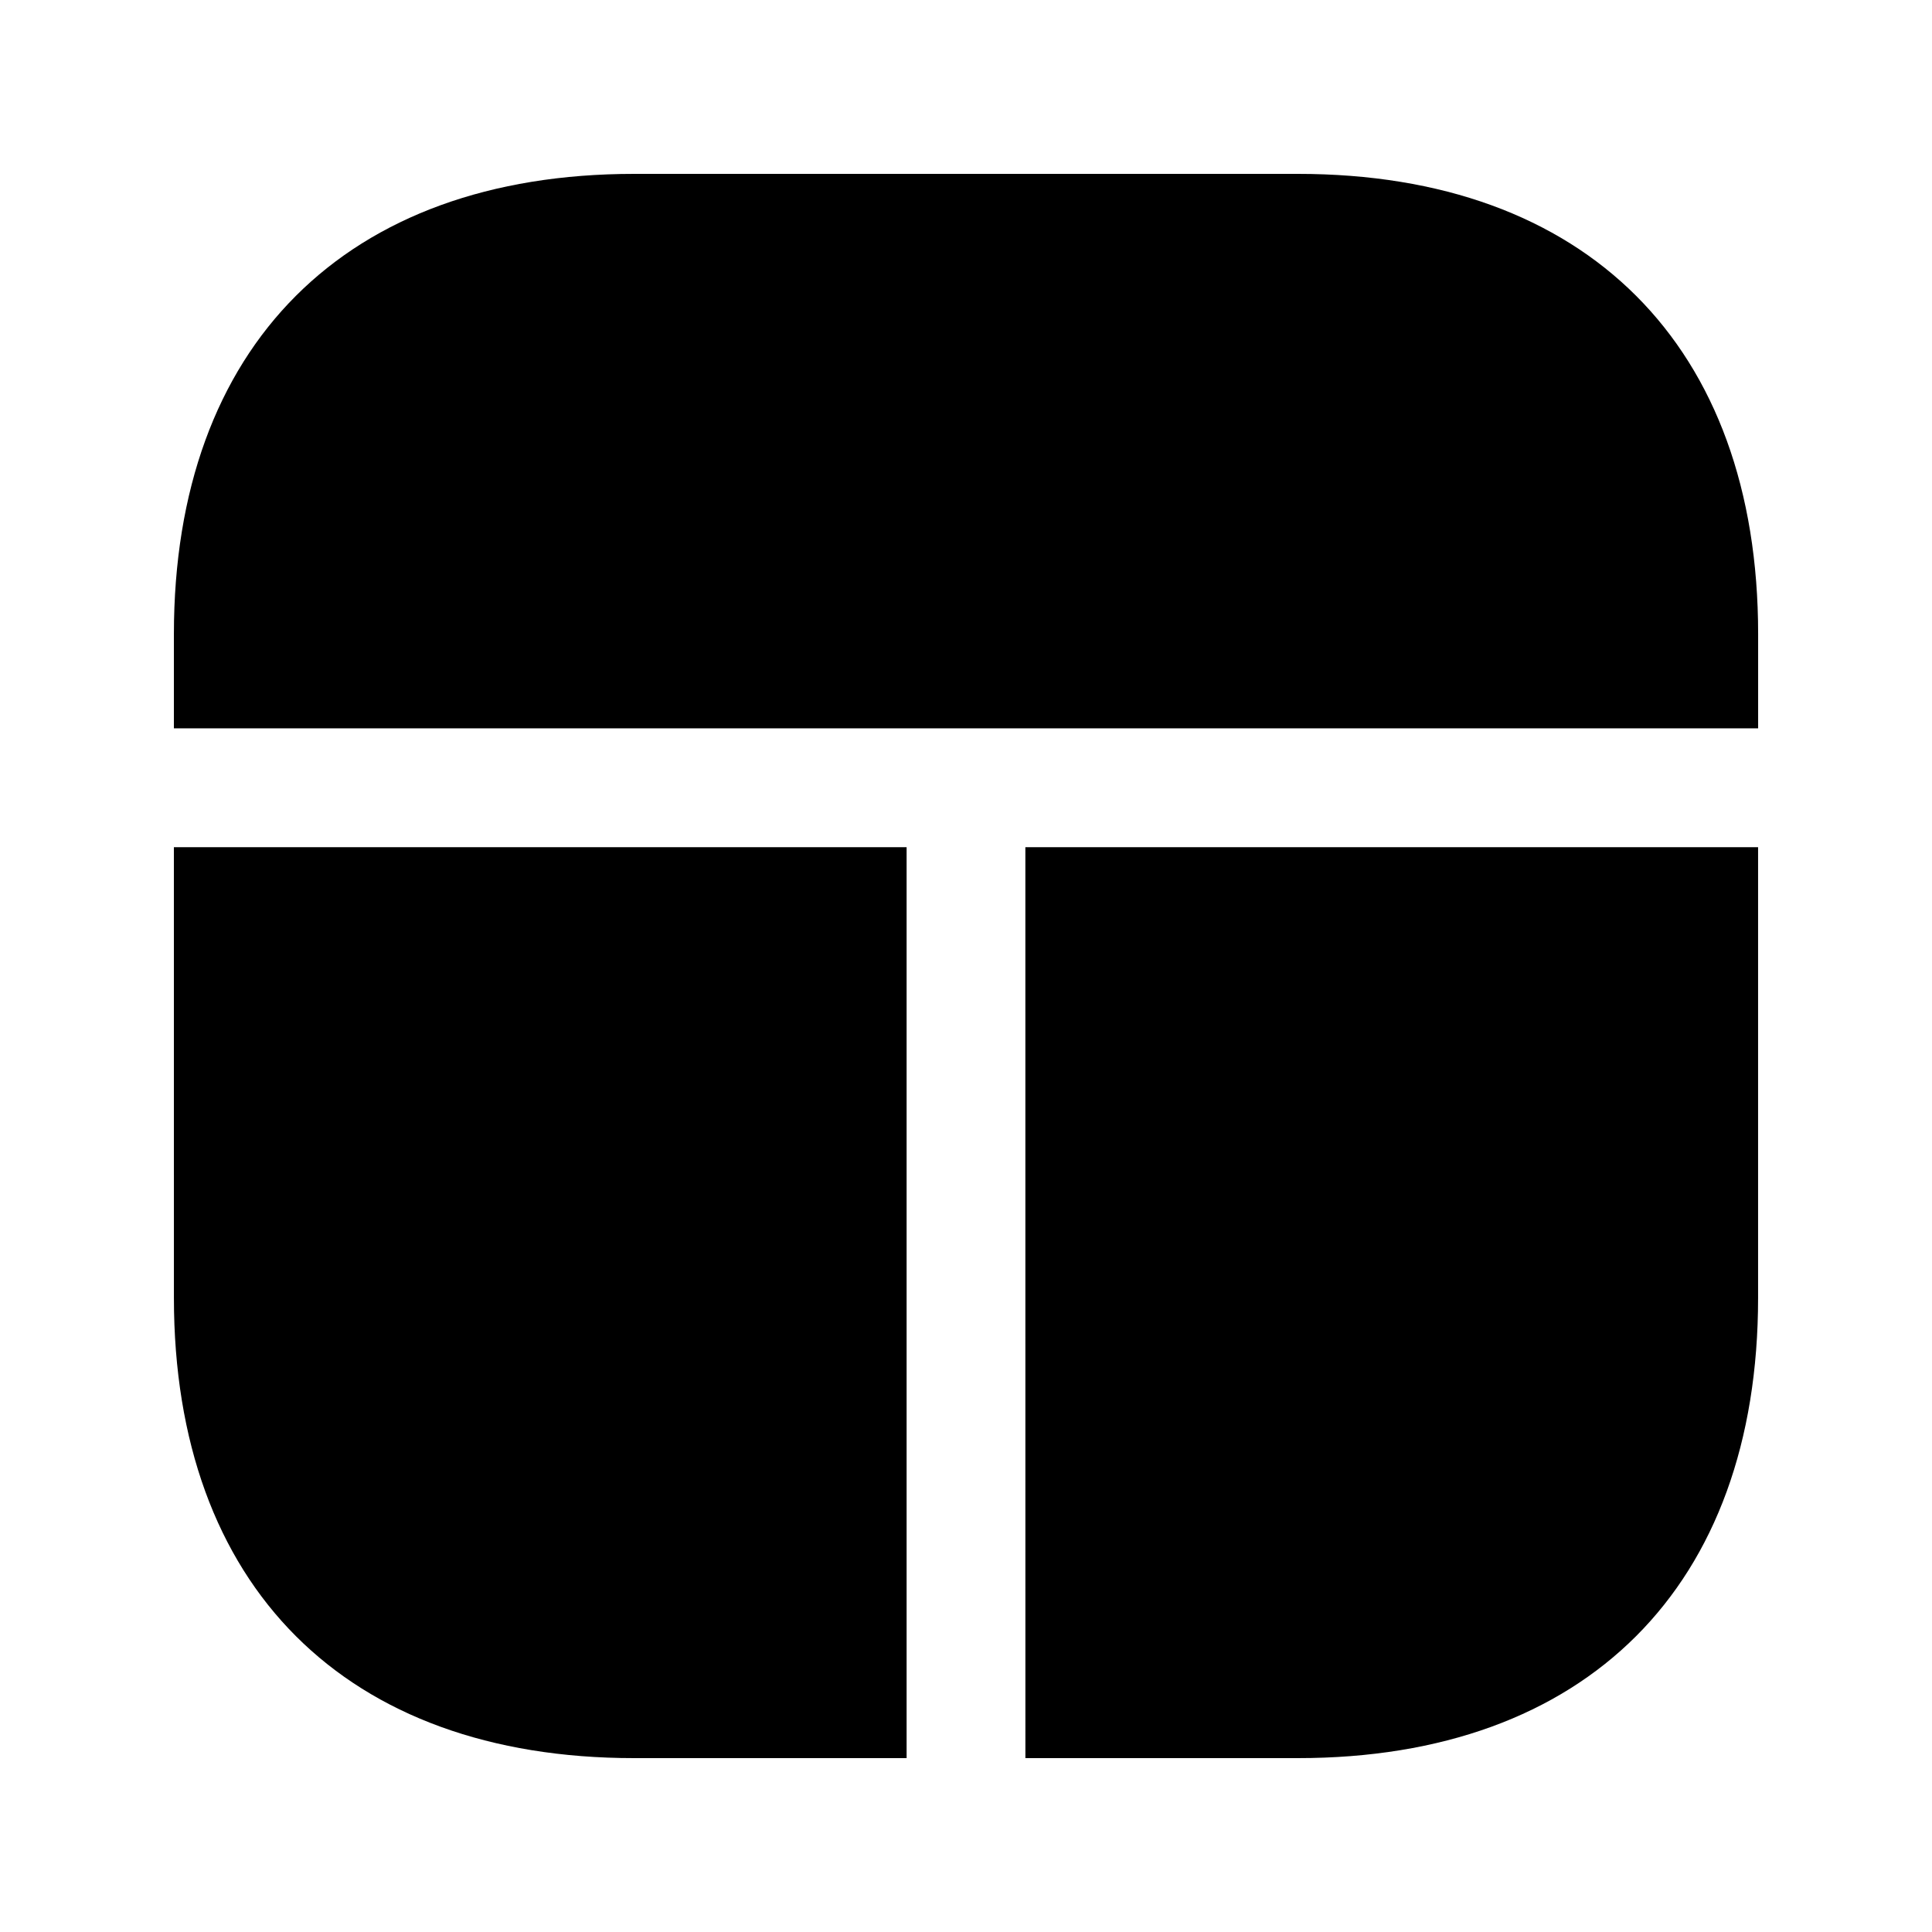
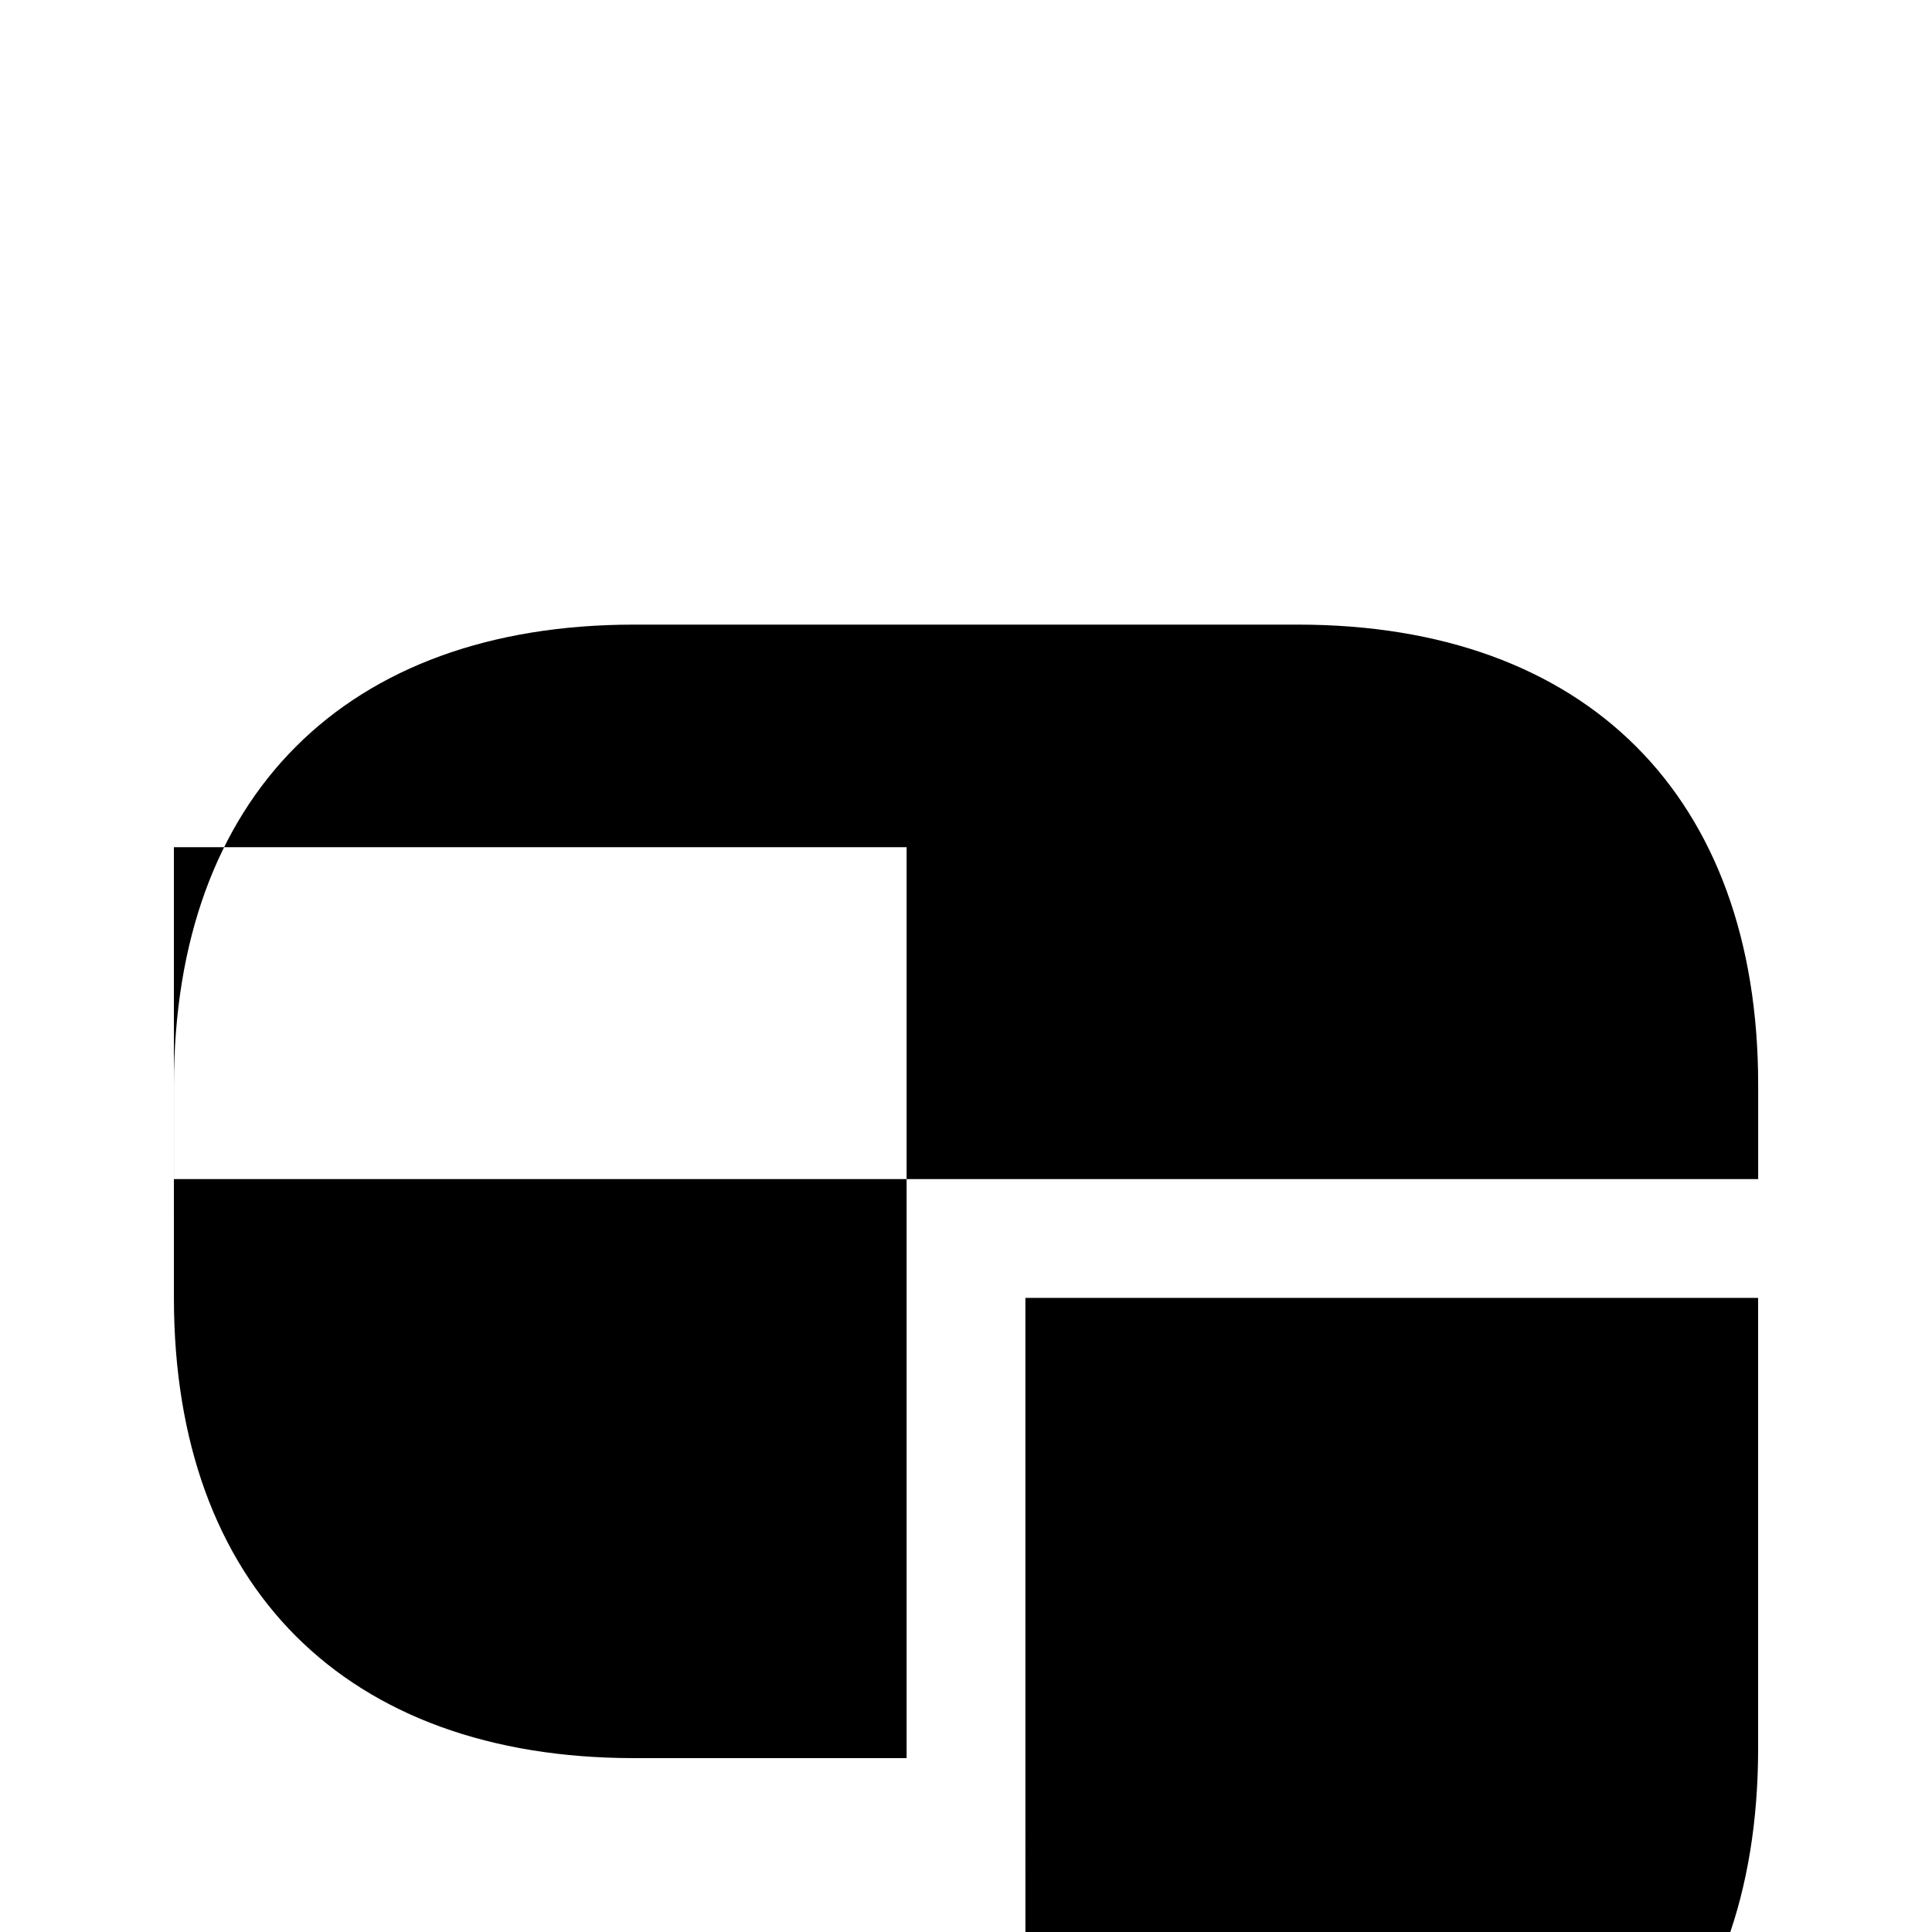
<svg xmlns="http://www.w3.org/2000/svg" fill="#000000" width="800px" height="800px" version="1.1" viewBox="144 144 512 512">
-   <path d="m190.08 368.51h194.18v241.41h-72.211c-76.414 0-121.96-45.551-121.96-121.96zm225.66 241.41h72.211c76.414 0 121.96-45.551 121.96-121.96v-119.45h-194.18zm72.215-419.84h-175.91c-76.414 0-121.96 45.551-121.96 121.96v24.98h419.84v-24.98c0-76.414-45.551-121.96-121.96-121.96z" />
+   <path d="m190.08 368.51h194.18v241.41h-72.211c-76.414 0-121.96-45.551-121.96-121.96m225.66 241.41h72.211c76.414 0 121.96-45.551 121.96-121.96v-119.45h-194.18zm72.215-419.84h-175.91c-76.414 0-121.96 45.551-121.96 121.96v24.98h419.84v-24.98c0-76.414-45.551-121.96-121.96-121.96z" />
</svg>